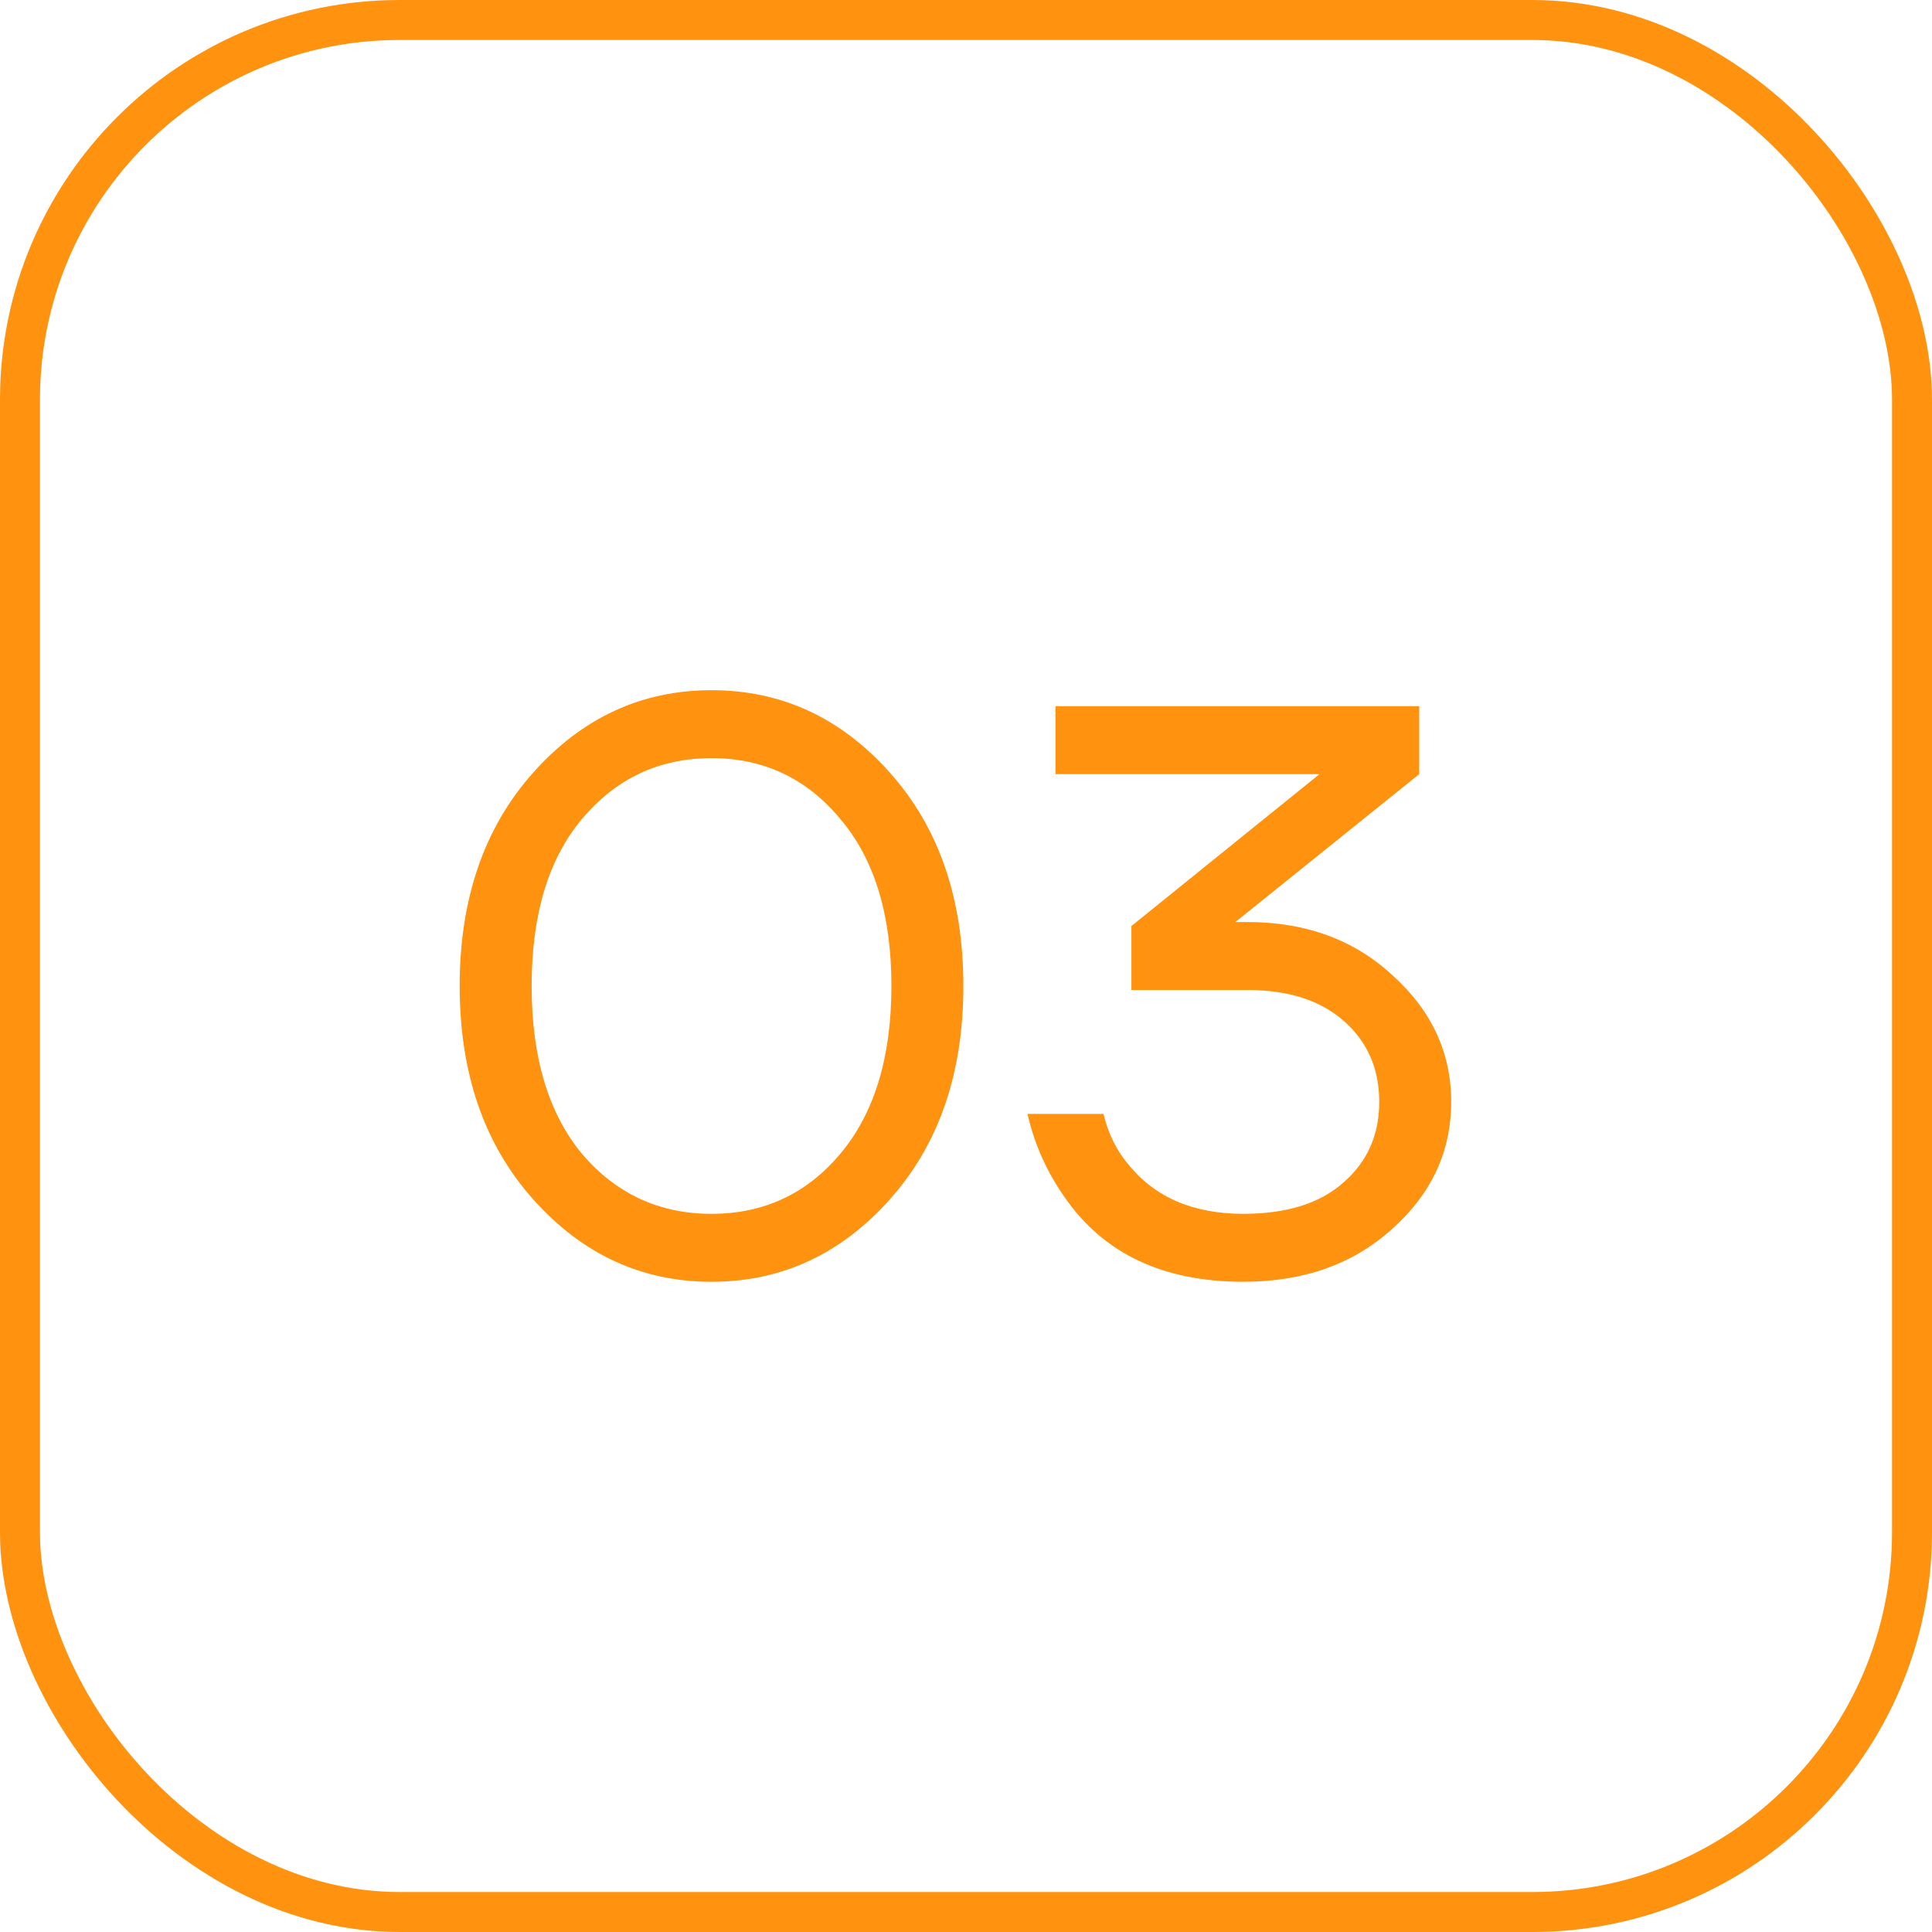
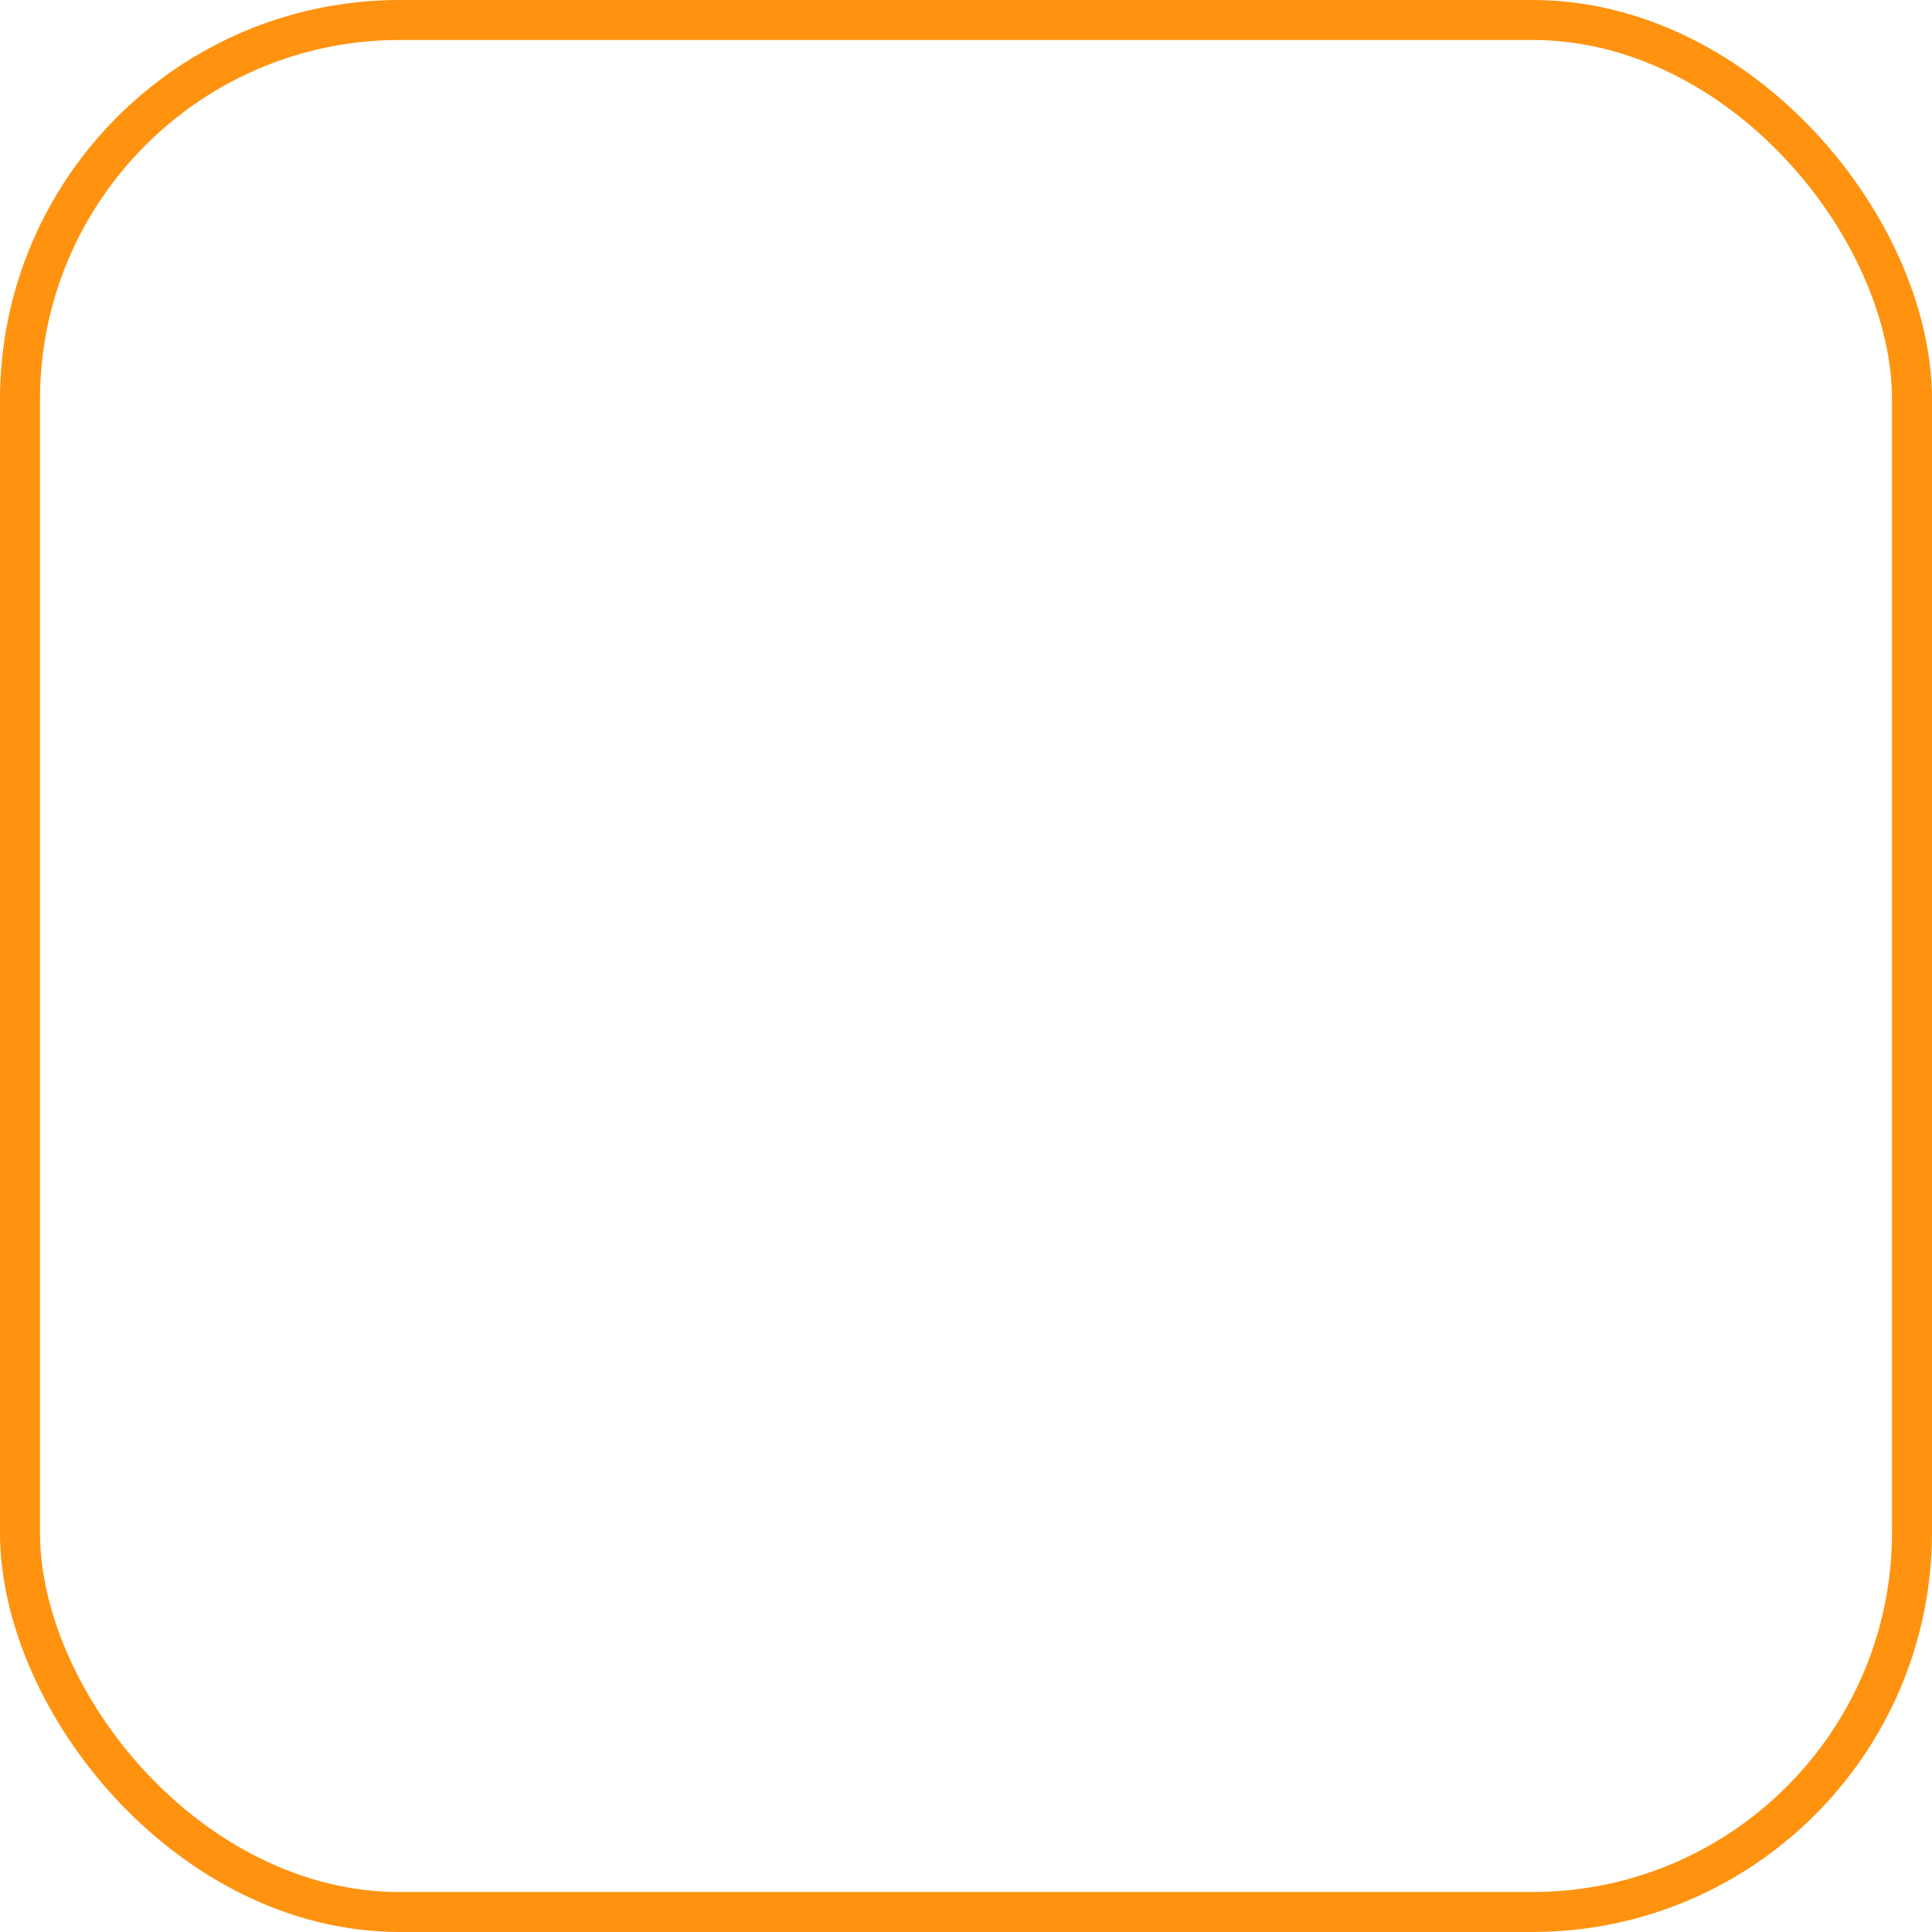
<svg xmlns="http://www.w3.org/2000/svg" width="58" height="58" viewBox="0 0 58 58" fill="none">
  <rect x="0.6" y="0.6" width="56.8" height="56.8" rx="11.4" stroke="#FF920F" stroke-width="1.2" />
-   <path d="M16.009 36.008C14.537 34.36 13.8 32.224 13.8 29.6C13.8 26.976 14.537 24.84 16.009 23.192C17.48 21.544 19.265 20.72 21.36 20.72C23.456 20.72 25.241 21.544 26.712 23.192C28.184 24.84 28.921 26.976 28.921 29.6C28.921 32.224 28.184 34.36 26.712 36.008C25.241 37.656 23.456 38.48 21.36 38.48C19.265 38.48 17.48 37.656 16.009 36.008ZM17.473 24.584C16.465 25.784 15.96 27.456 15.96 29.6C15.96 31.744 16.465 33.424 17.473 34.64C18.497 35.84 19.793 36.44 21.36 36.44C22.928 36.44 24.216 35.84 25.224 34.64C26.248 33.424 26.761 31.744 26.761 29.6C26.761 27.456 26.248 25.784 25.224 24.584C24.216 23.368 22.928 22.76 21.36 22.76C19.793 22.76 18.497 23.368 17.473 24.584ZM30.846 33.44H33.126C33.27 34.032 33.518 34.536 33.87 34.952C34.67 35.944 35.822 36.44 37.326 36.44C38.622 36.44 39.622 36.128 40.326 35.504C41.046 34.88 41.406 34.072 41.406 33.08C41.406 32.088 41.054 31.28 40.35 30.656C39.646 30.032 38.678 29.72 37.446 29.72H33.966V27.8L39.582 23.264L39.606 23.24H31.686V21.2H42.606V23.24L37.326 27.488L37.11 27.656L37.086 27.68H37.446C39.206 27.68 40.662 28.216 41.814 29.288C42.982 30.344 43.566 31.608 43.566 33.08C43.566 34.568 42.974 35.84 41.79 36.896C40.622 37.952 39.134 38.48 37.326 38.48C34.926 38.48 33.142 37.64 31.974 35.96C31.43 35.192 31.054 34.352 30.846 33.44Z" fill="#FF920F" />
</svg>